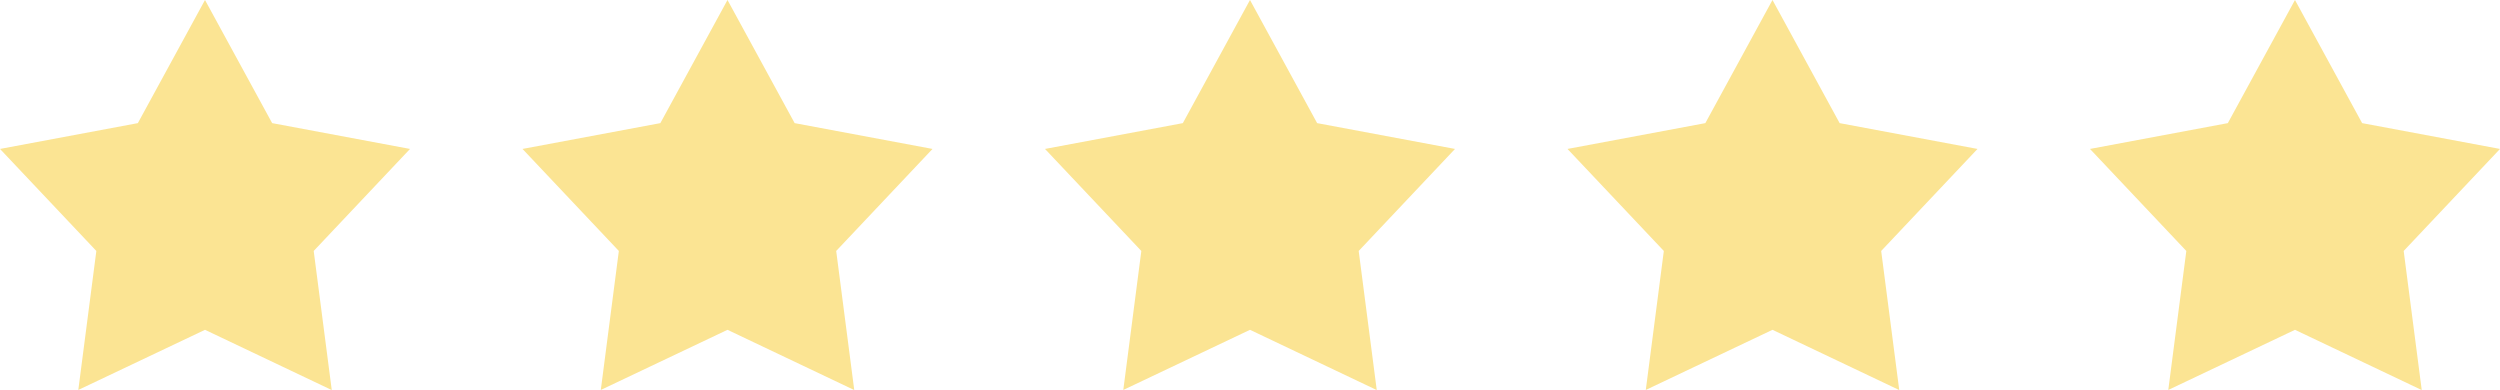
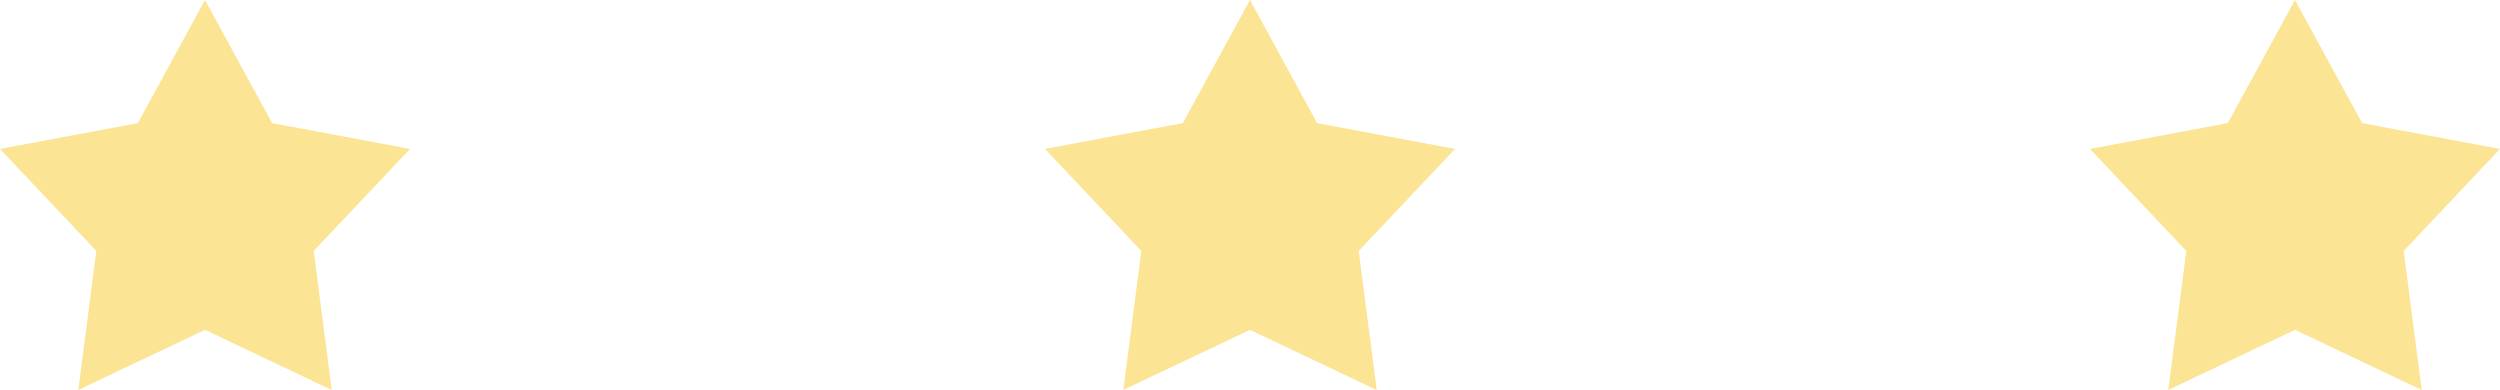
<svg xmlns="http://www.w3.org/2000/svg" width="110.049" height="17.165" viewBox="0 0 110.049 17.165">
  <g id="estrelas" transform="translate(5561 -9452)">
    <path id="estrela_2_" data-name="estrela (2)" d="M9.715.953l2.956,5.42L18.74,7.509,14.5,12l.795,6.123L9.715,15.471,4.138,18.118,4.932,12,.691,7.509,6.759,6.373Z" transform="translate(-5561.691 9451.047)" fill="#fbe493" />
-     <path id="estrela_2_2" data-name="estrela (2)" d="M9.715.953l2.956,5.42L18.74,7.509,14.5,12l.795,6.123L9.715,15.471,4.138,18.118,4.932,12,.691,7.509,6.759,6.373Z" transform="translate(-5538.691 9451.047)" fill="#fbe493" />
    <path id="estrela_2_3" data-name="estrela (2)" d="M9.715.953l2.956,5.42L18.74,7.509,14.5,12l.795,6.123L9.715,15.471,4.138,18.118,4.932,12,.691,7.509,6.759,6.373Z" transform="translate(-5515.691 9451.047)" fill="#fbe493" />
-     <path id="estrela_2_4" data-name="estrela (2)" d="M9.715.953l2.956,5.42L18.74,7.509,14.5,12l.795,6.123L9.715,15.471,4.138,18.118,4.932,12,.691,7.509,6.759,6.373Z" transform="translate(-5492.691 9451.047)" fill="#fbe493" />
    <path id="estrela_2_5" data-name="estrela (2)" d="M9.715.953l2.956,5.42L18.74,7.509,14.5,12l.795,6.123L9.715,15.471,4.138,18.118,4.932,12,.691,7.509,6.759,6.373Z" transform="translate(-5469.691 9451.047)" fill="#fbe493" />
  </g>
</svg>